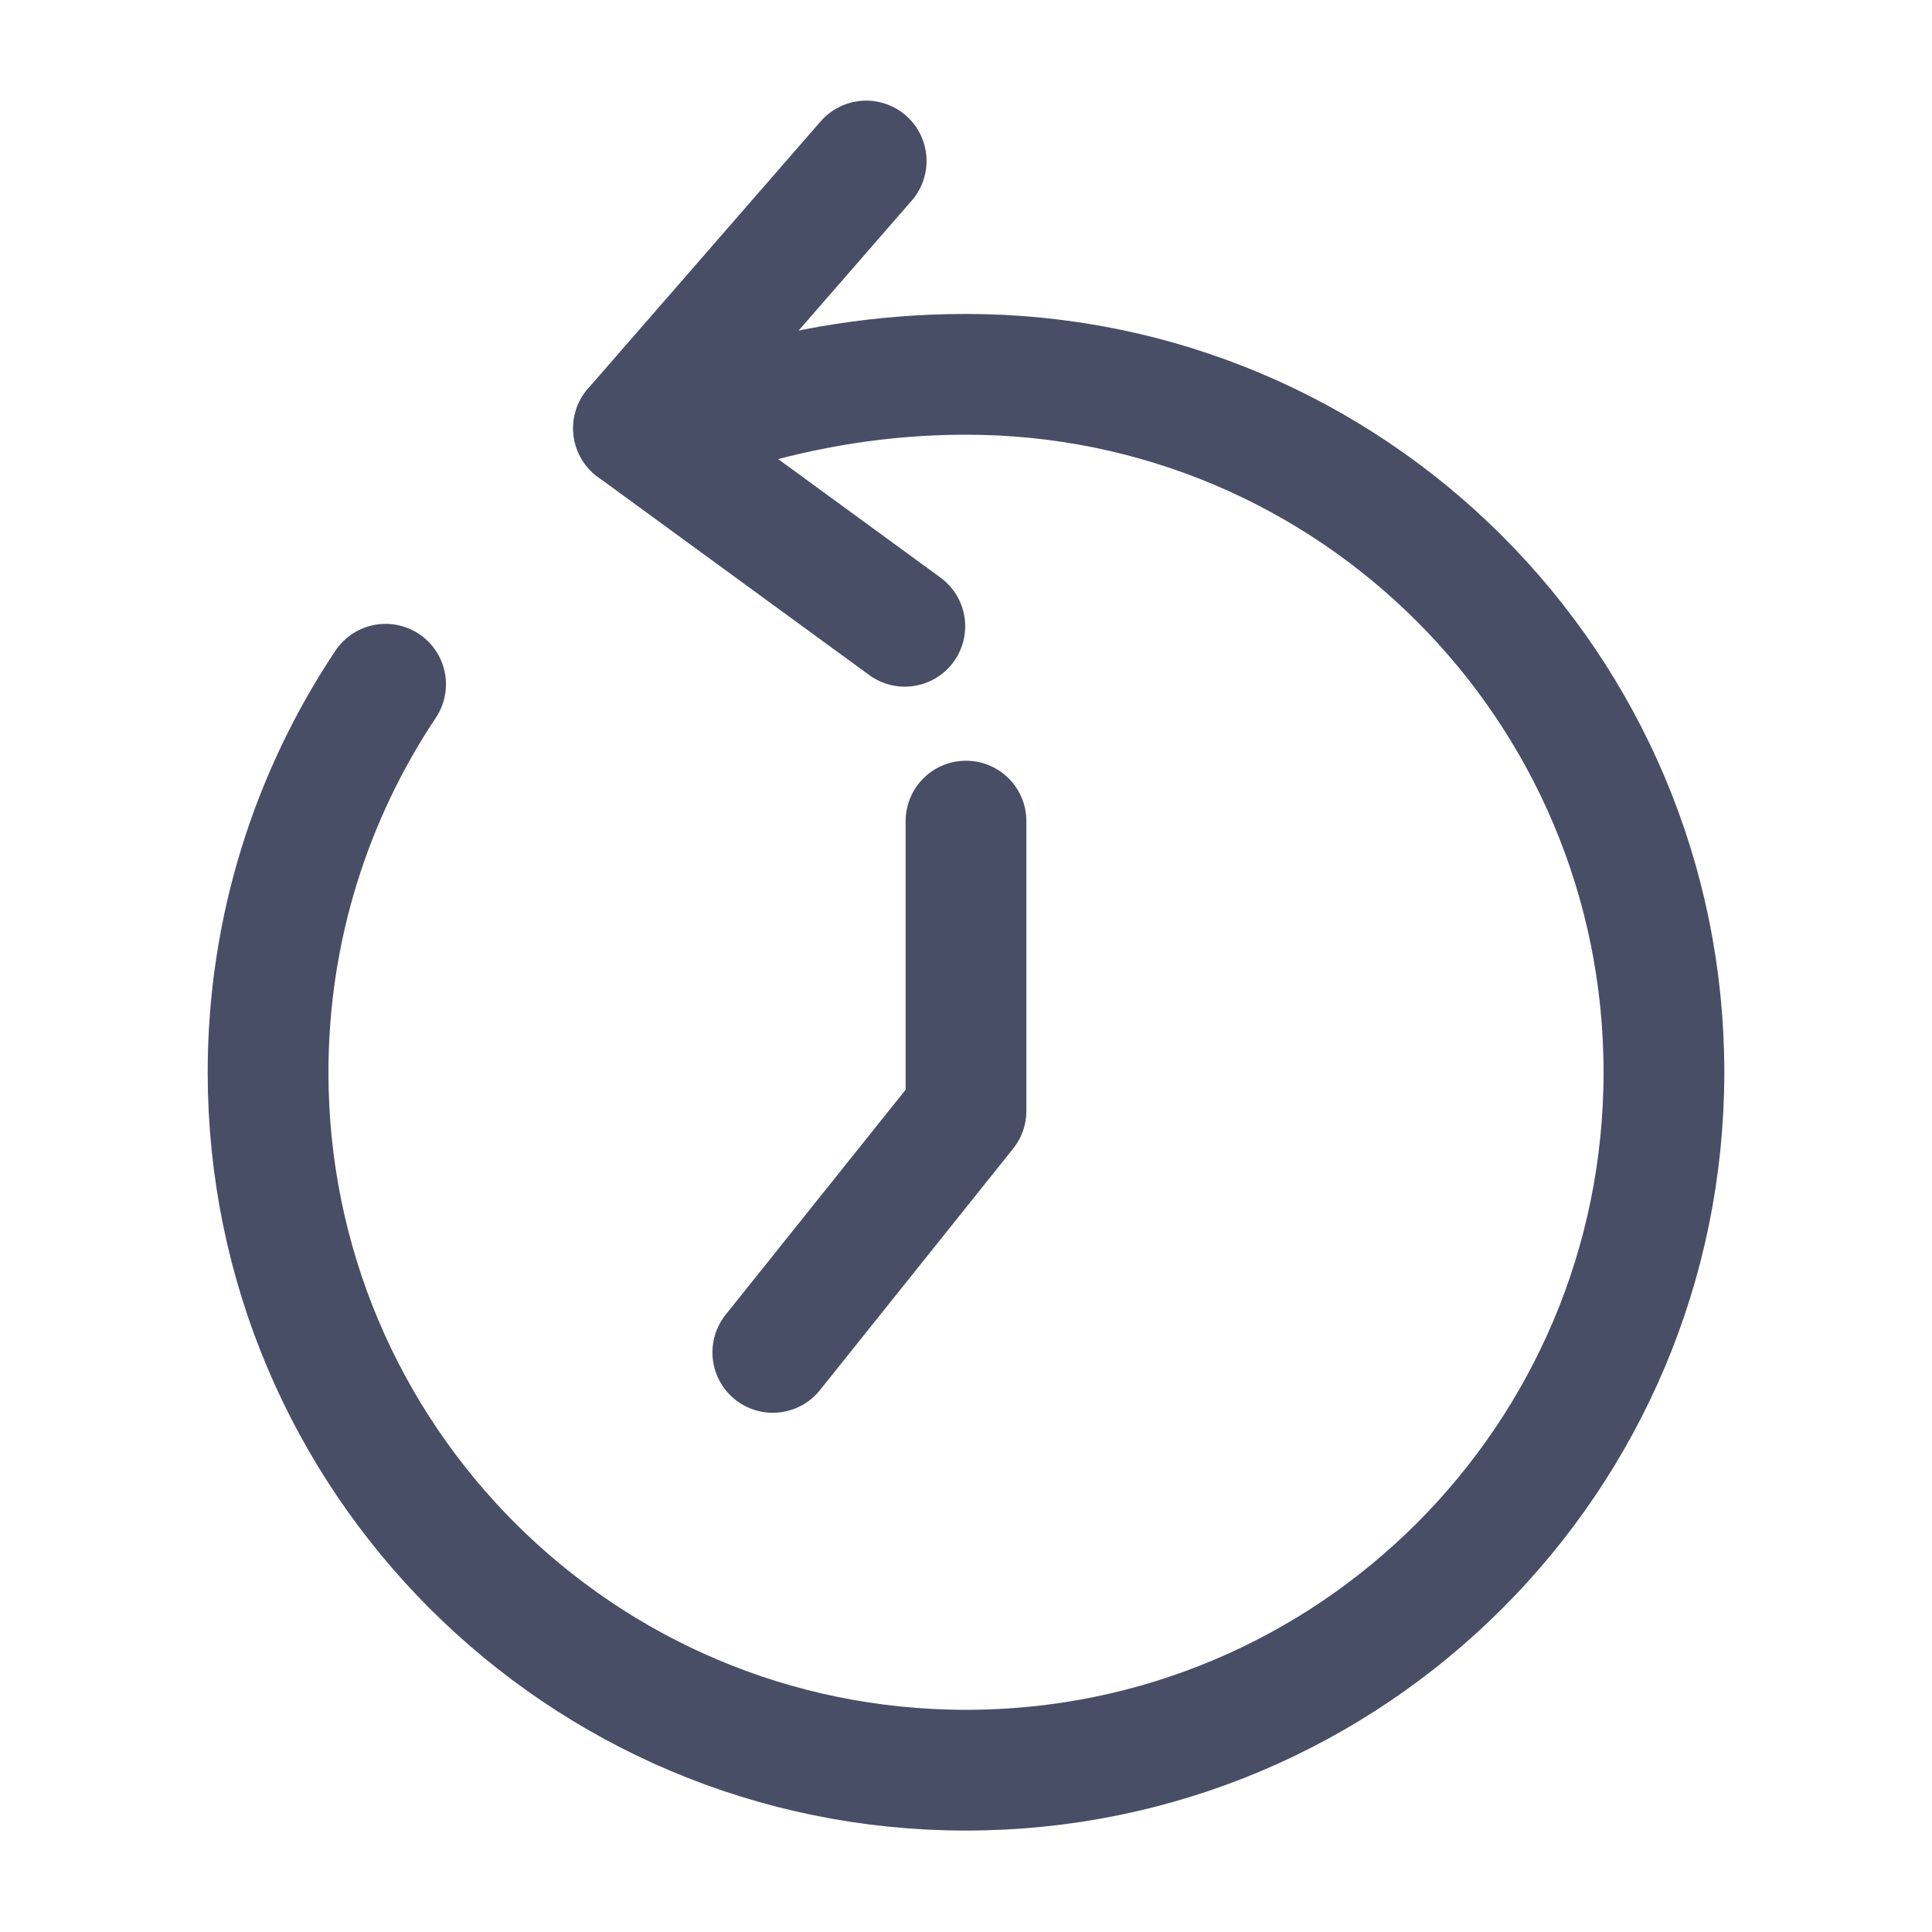
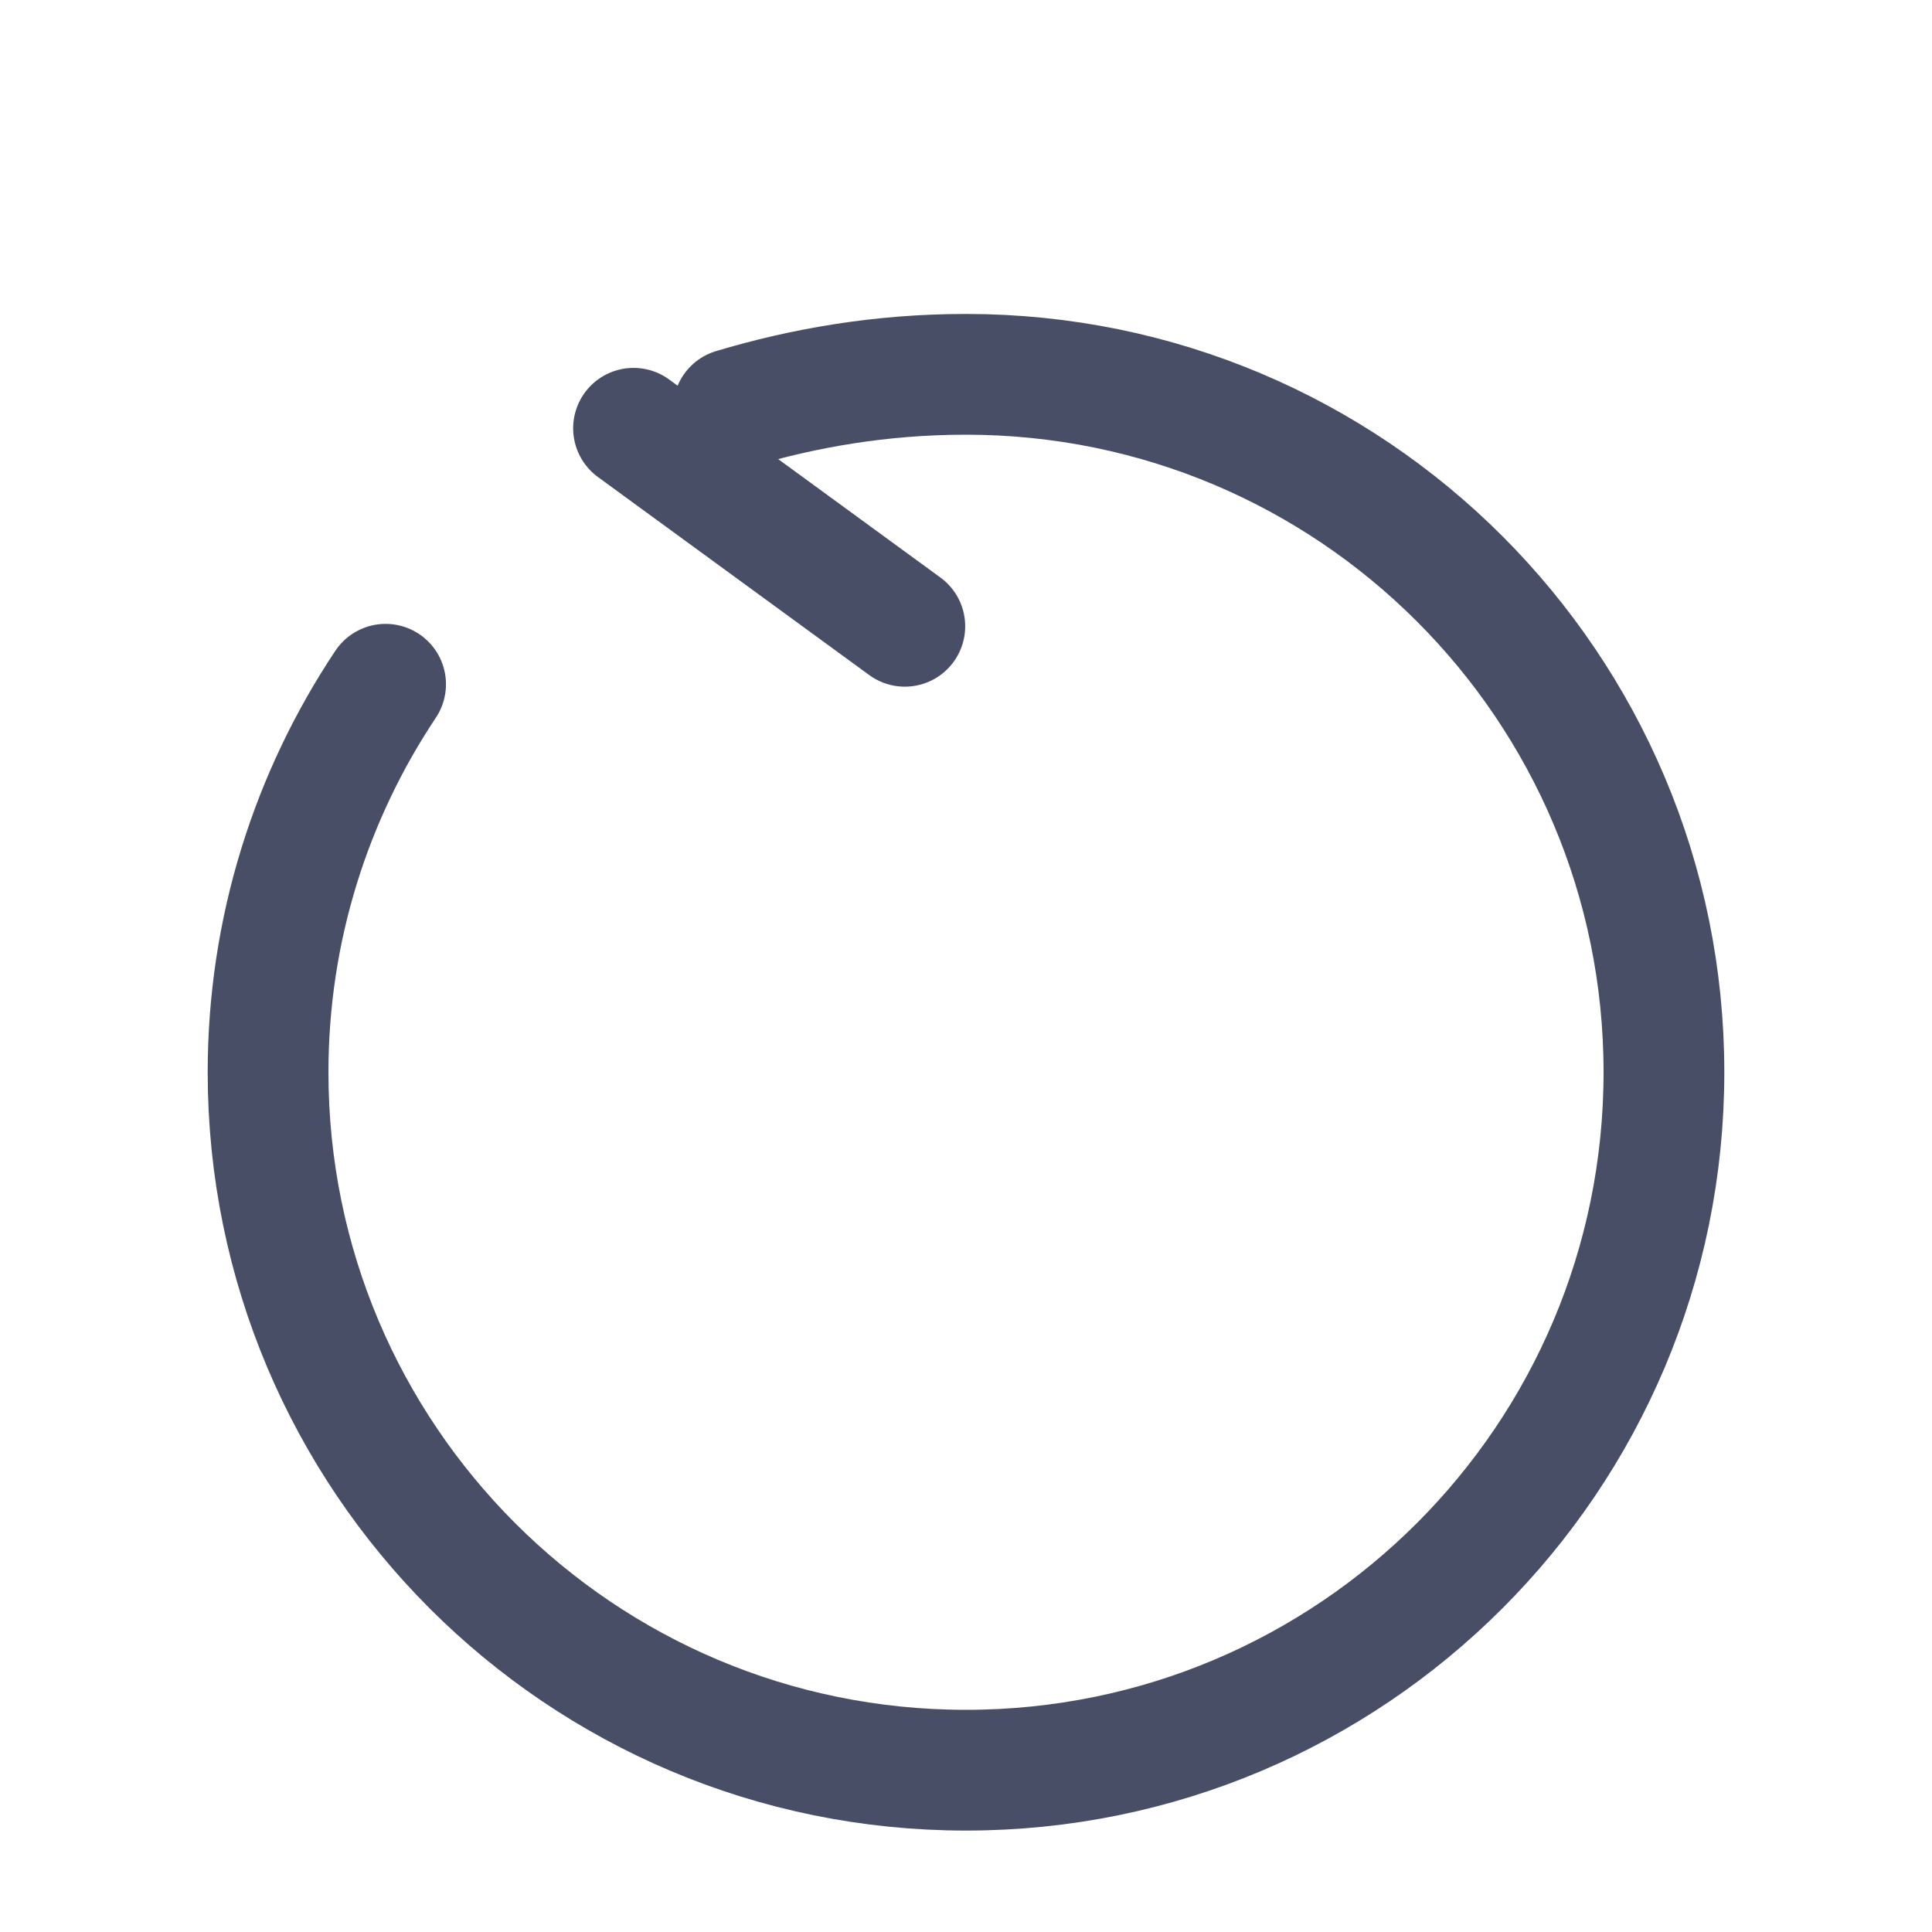
<svg xmlns="http://www.w3.org/2000/svg" width="24" height="24" viewBox="0 0 24 24" fill="none">
  <path d="M9.11 5.08C9.98 4.82 10.94 4.65 12 4.65C16.79 4.65 20.67 8.53 20.67 13.32C20.67 18.11 16.79 21.99 12 21.99C7.21 21.99 3.33 18.11 3.33 13.32C3.33 11.54 3.87 9.88 4.79 8.5" stroke="#494E67" stroke-width="1.5" stroke-linecap="round" stroke-linejoin="round" />
-   <path d="M7.87 5.32L10.76 2" stroke="#494E67" stroke-width="1.5" stroke-linecap="round" stroke-linejoin="round" />
  <path d="M7.87 5.32L11.24 7.78" stroke="#494E67" stroke-width="1.5" stroke-linecap="round" stroke-linejoin="round" />
-   <path d="M12 10.2V13.8L9.6 16.8" stroke="#494E67" stroke-width="1.5" stroke-linecap="round" stroke-linejoin="round" />
</svg>